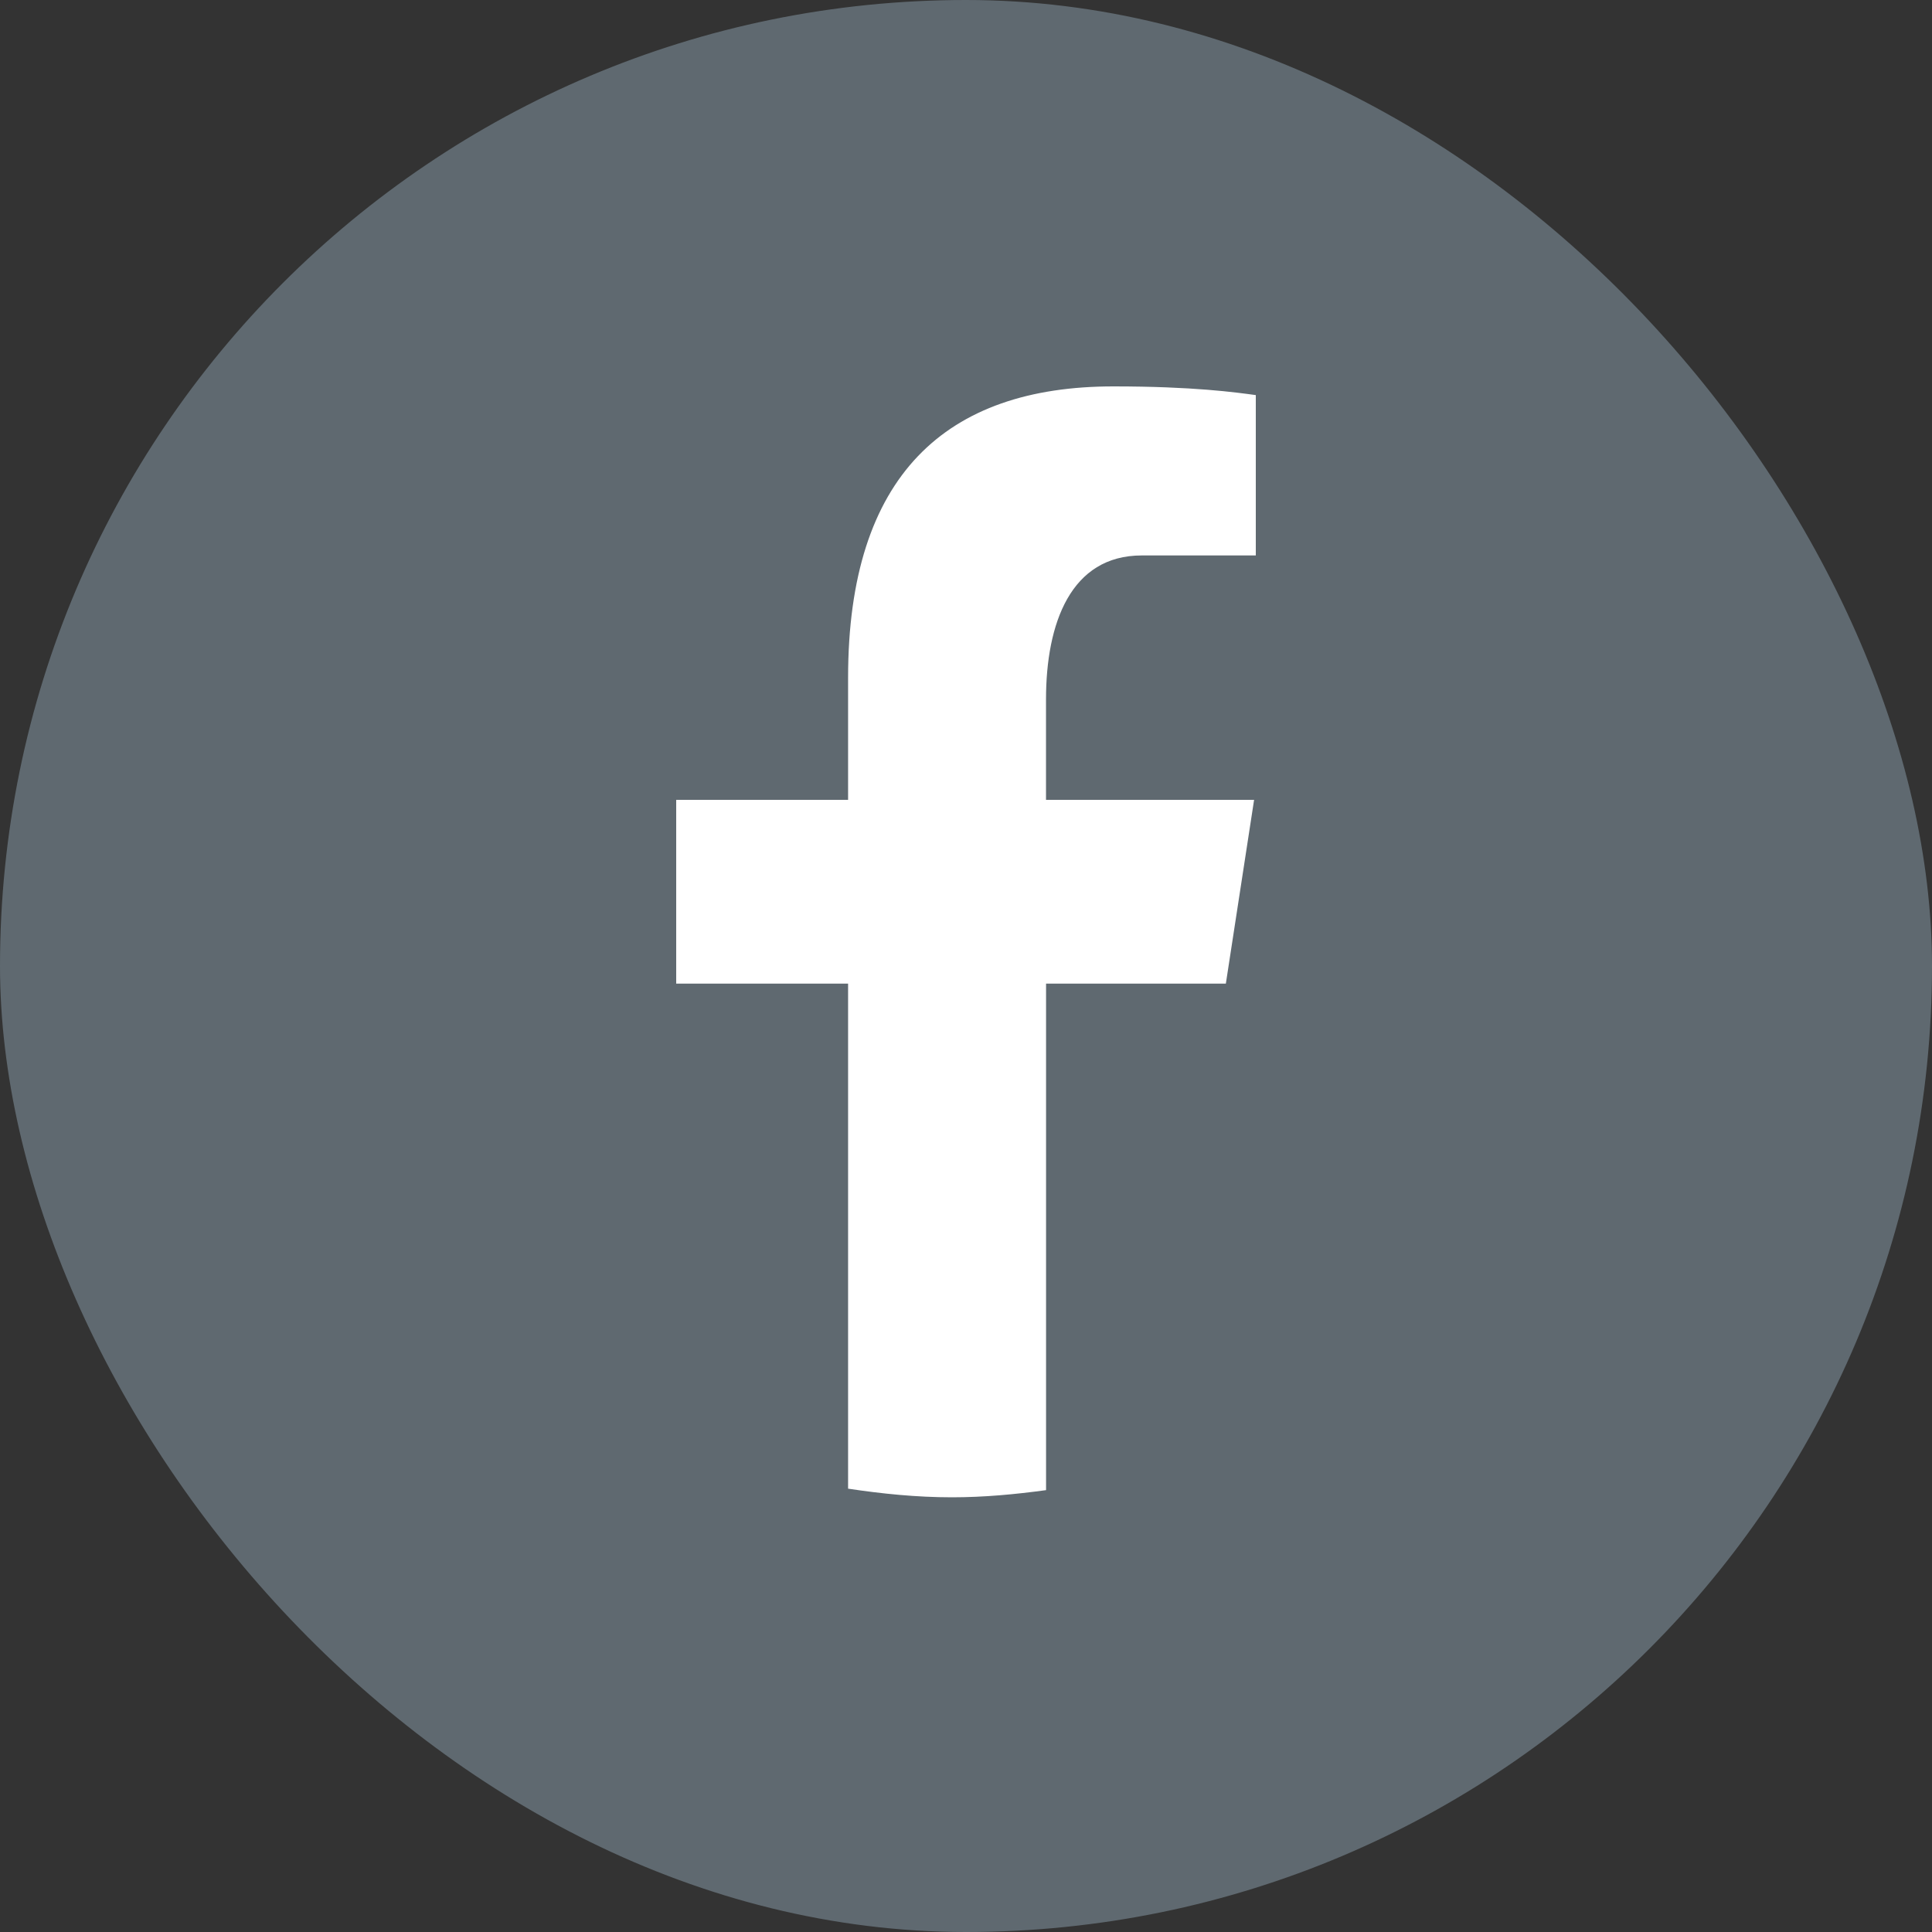
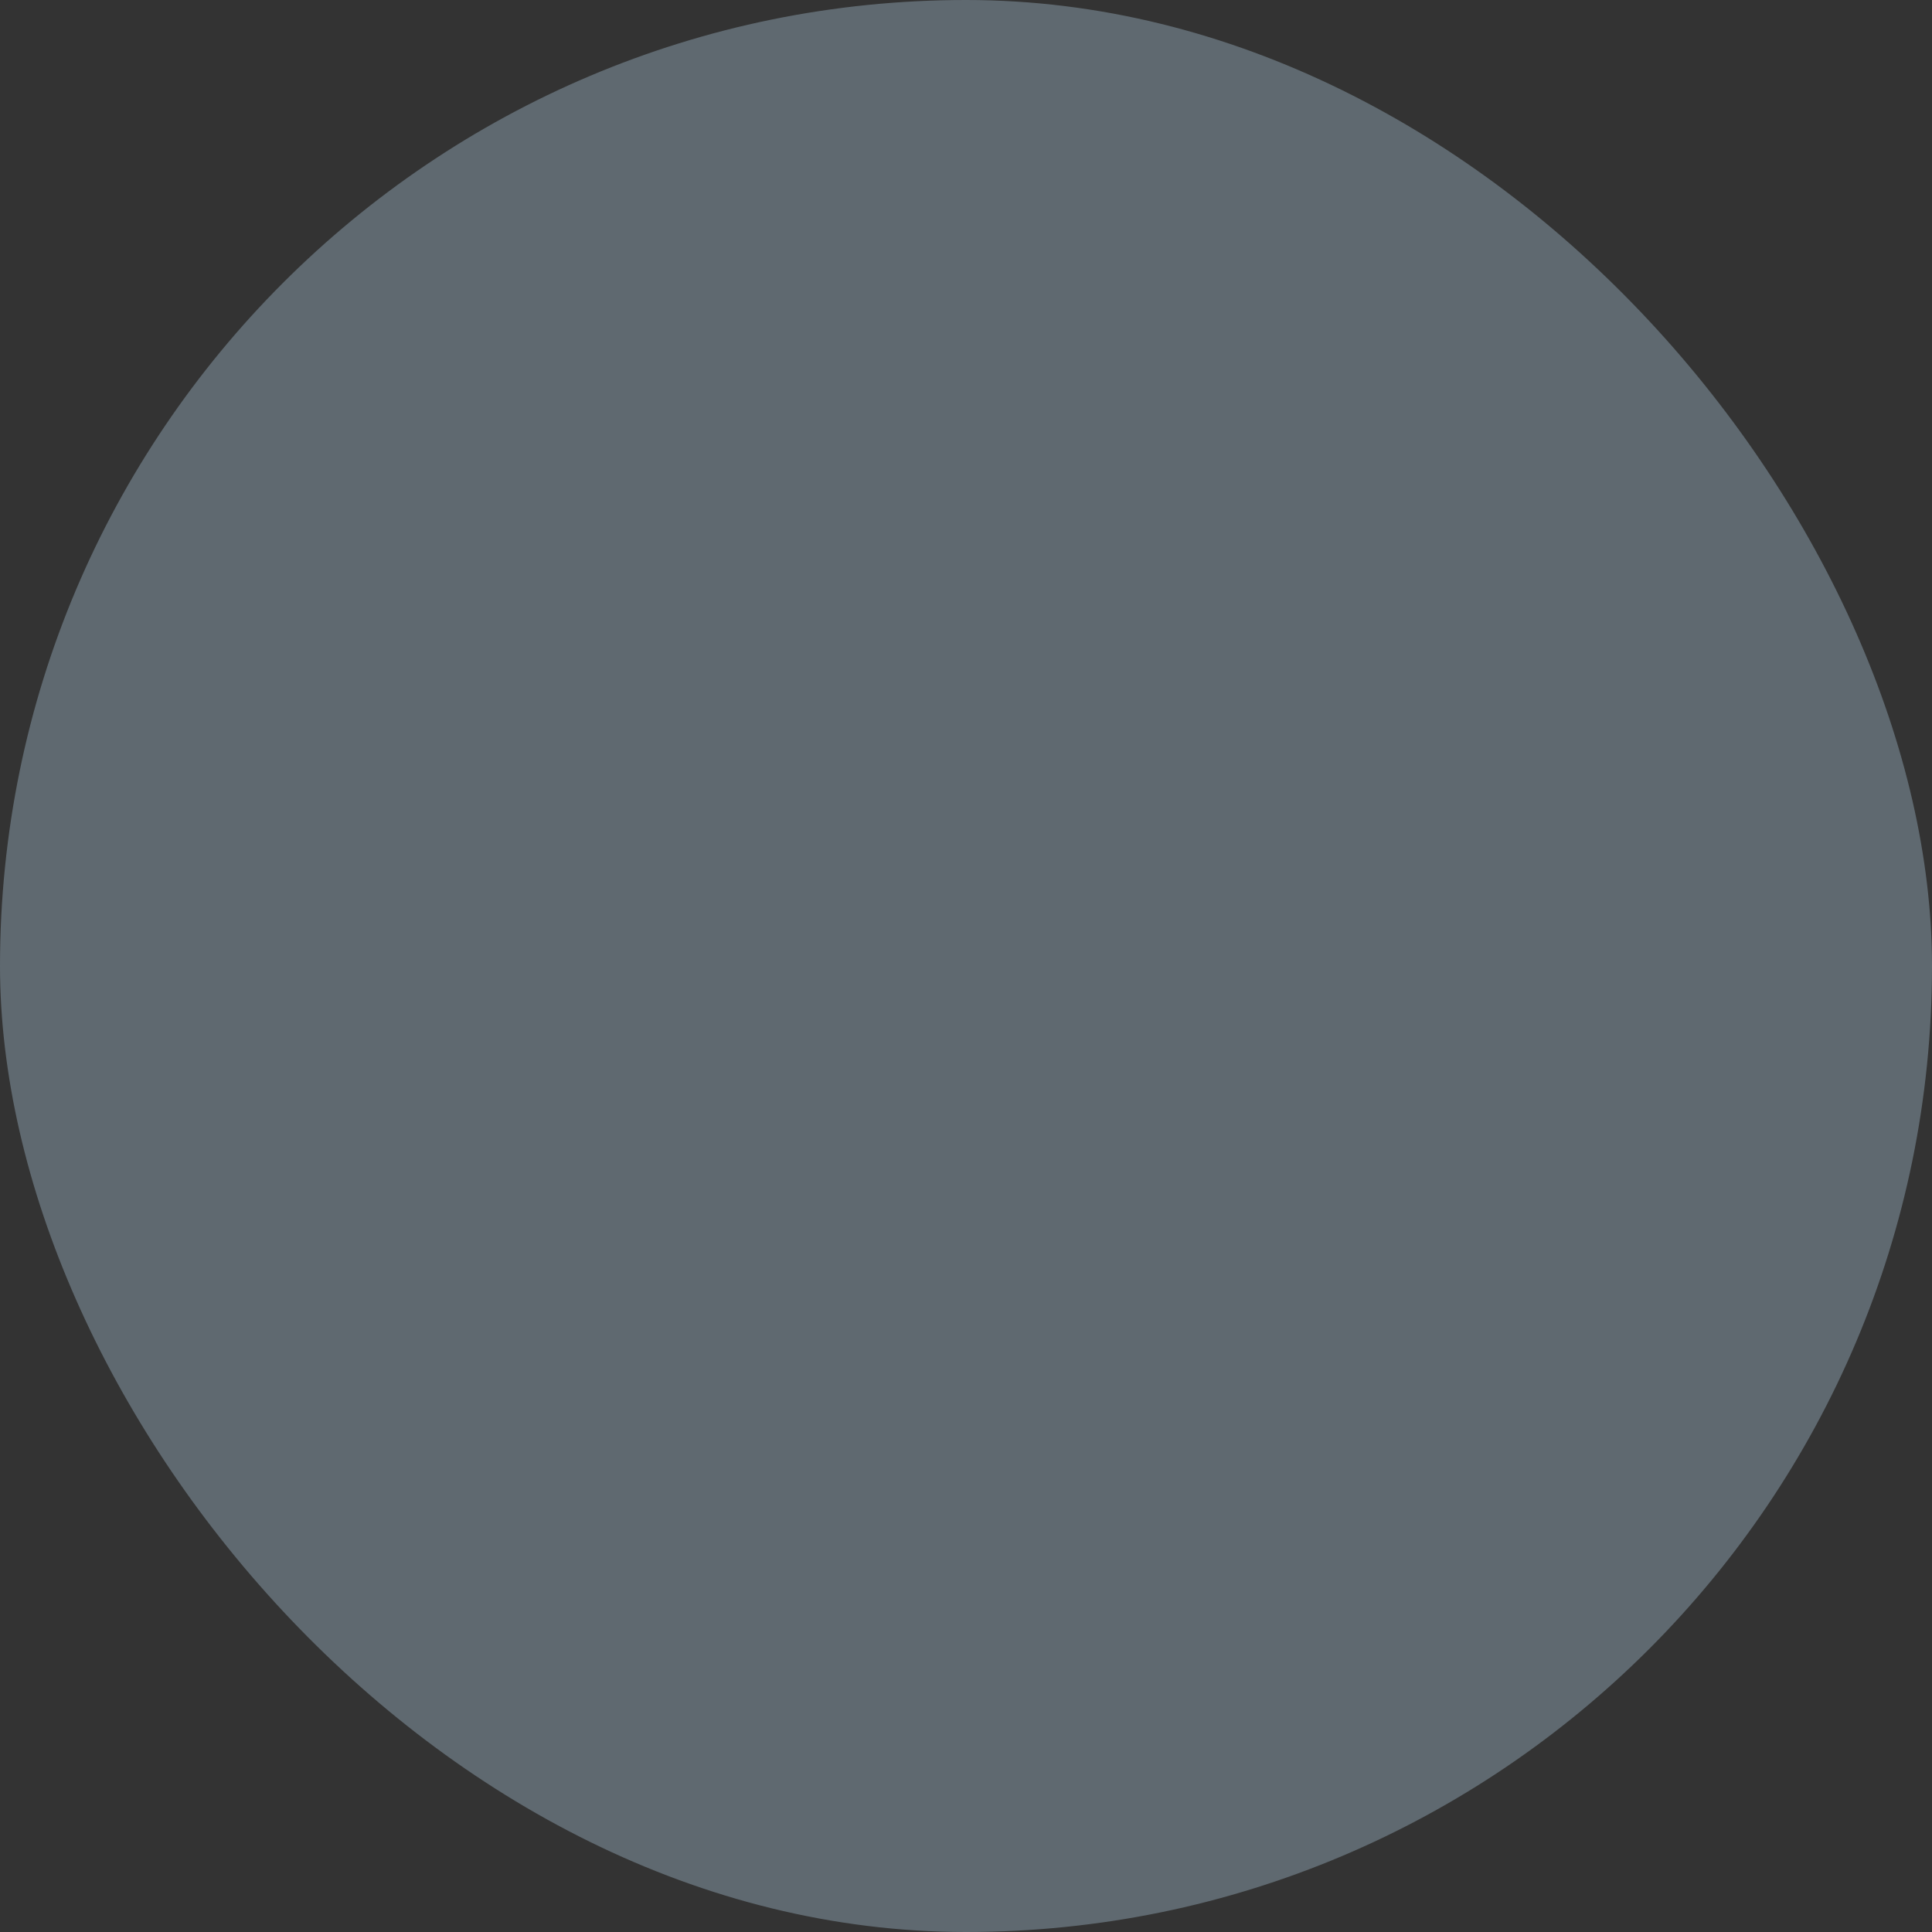
<svg xmlns="http://www.w3.org/2000/svg" width="34" height="34" viewBox="0 0 34 34" fill="none">
  <rect x="0" y="0" width="34" height="34" fill="#333333" stroke="none" />
  <rect width="34" height="34" rx="17" fill="#5F6970" />
-   <path d="M18.409 17.31H21.573L22.07 14.076H18.408V12.309C18.408 10.966 18.845 9.775 20.093 9.775H22.1V6.953C21.748 6.905 21.002 6.8 19.593 6.8C16.65 6.8 14.925 8.363 14.925 11.925V14.076H11.9V17.31H14.925V26.198C15.524 26.288 16.131 26.35 16.754 26.35C17.317 26.35 17.866 26.298 18.409 26.224V17.31Z" fill="white" />
</svg>